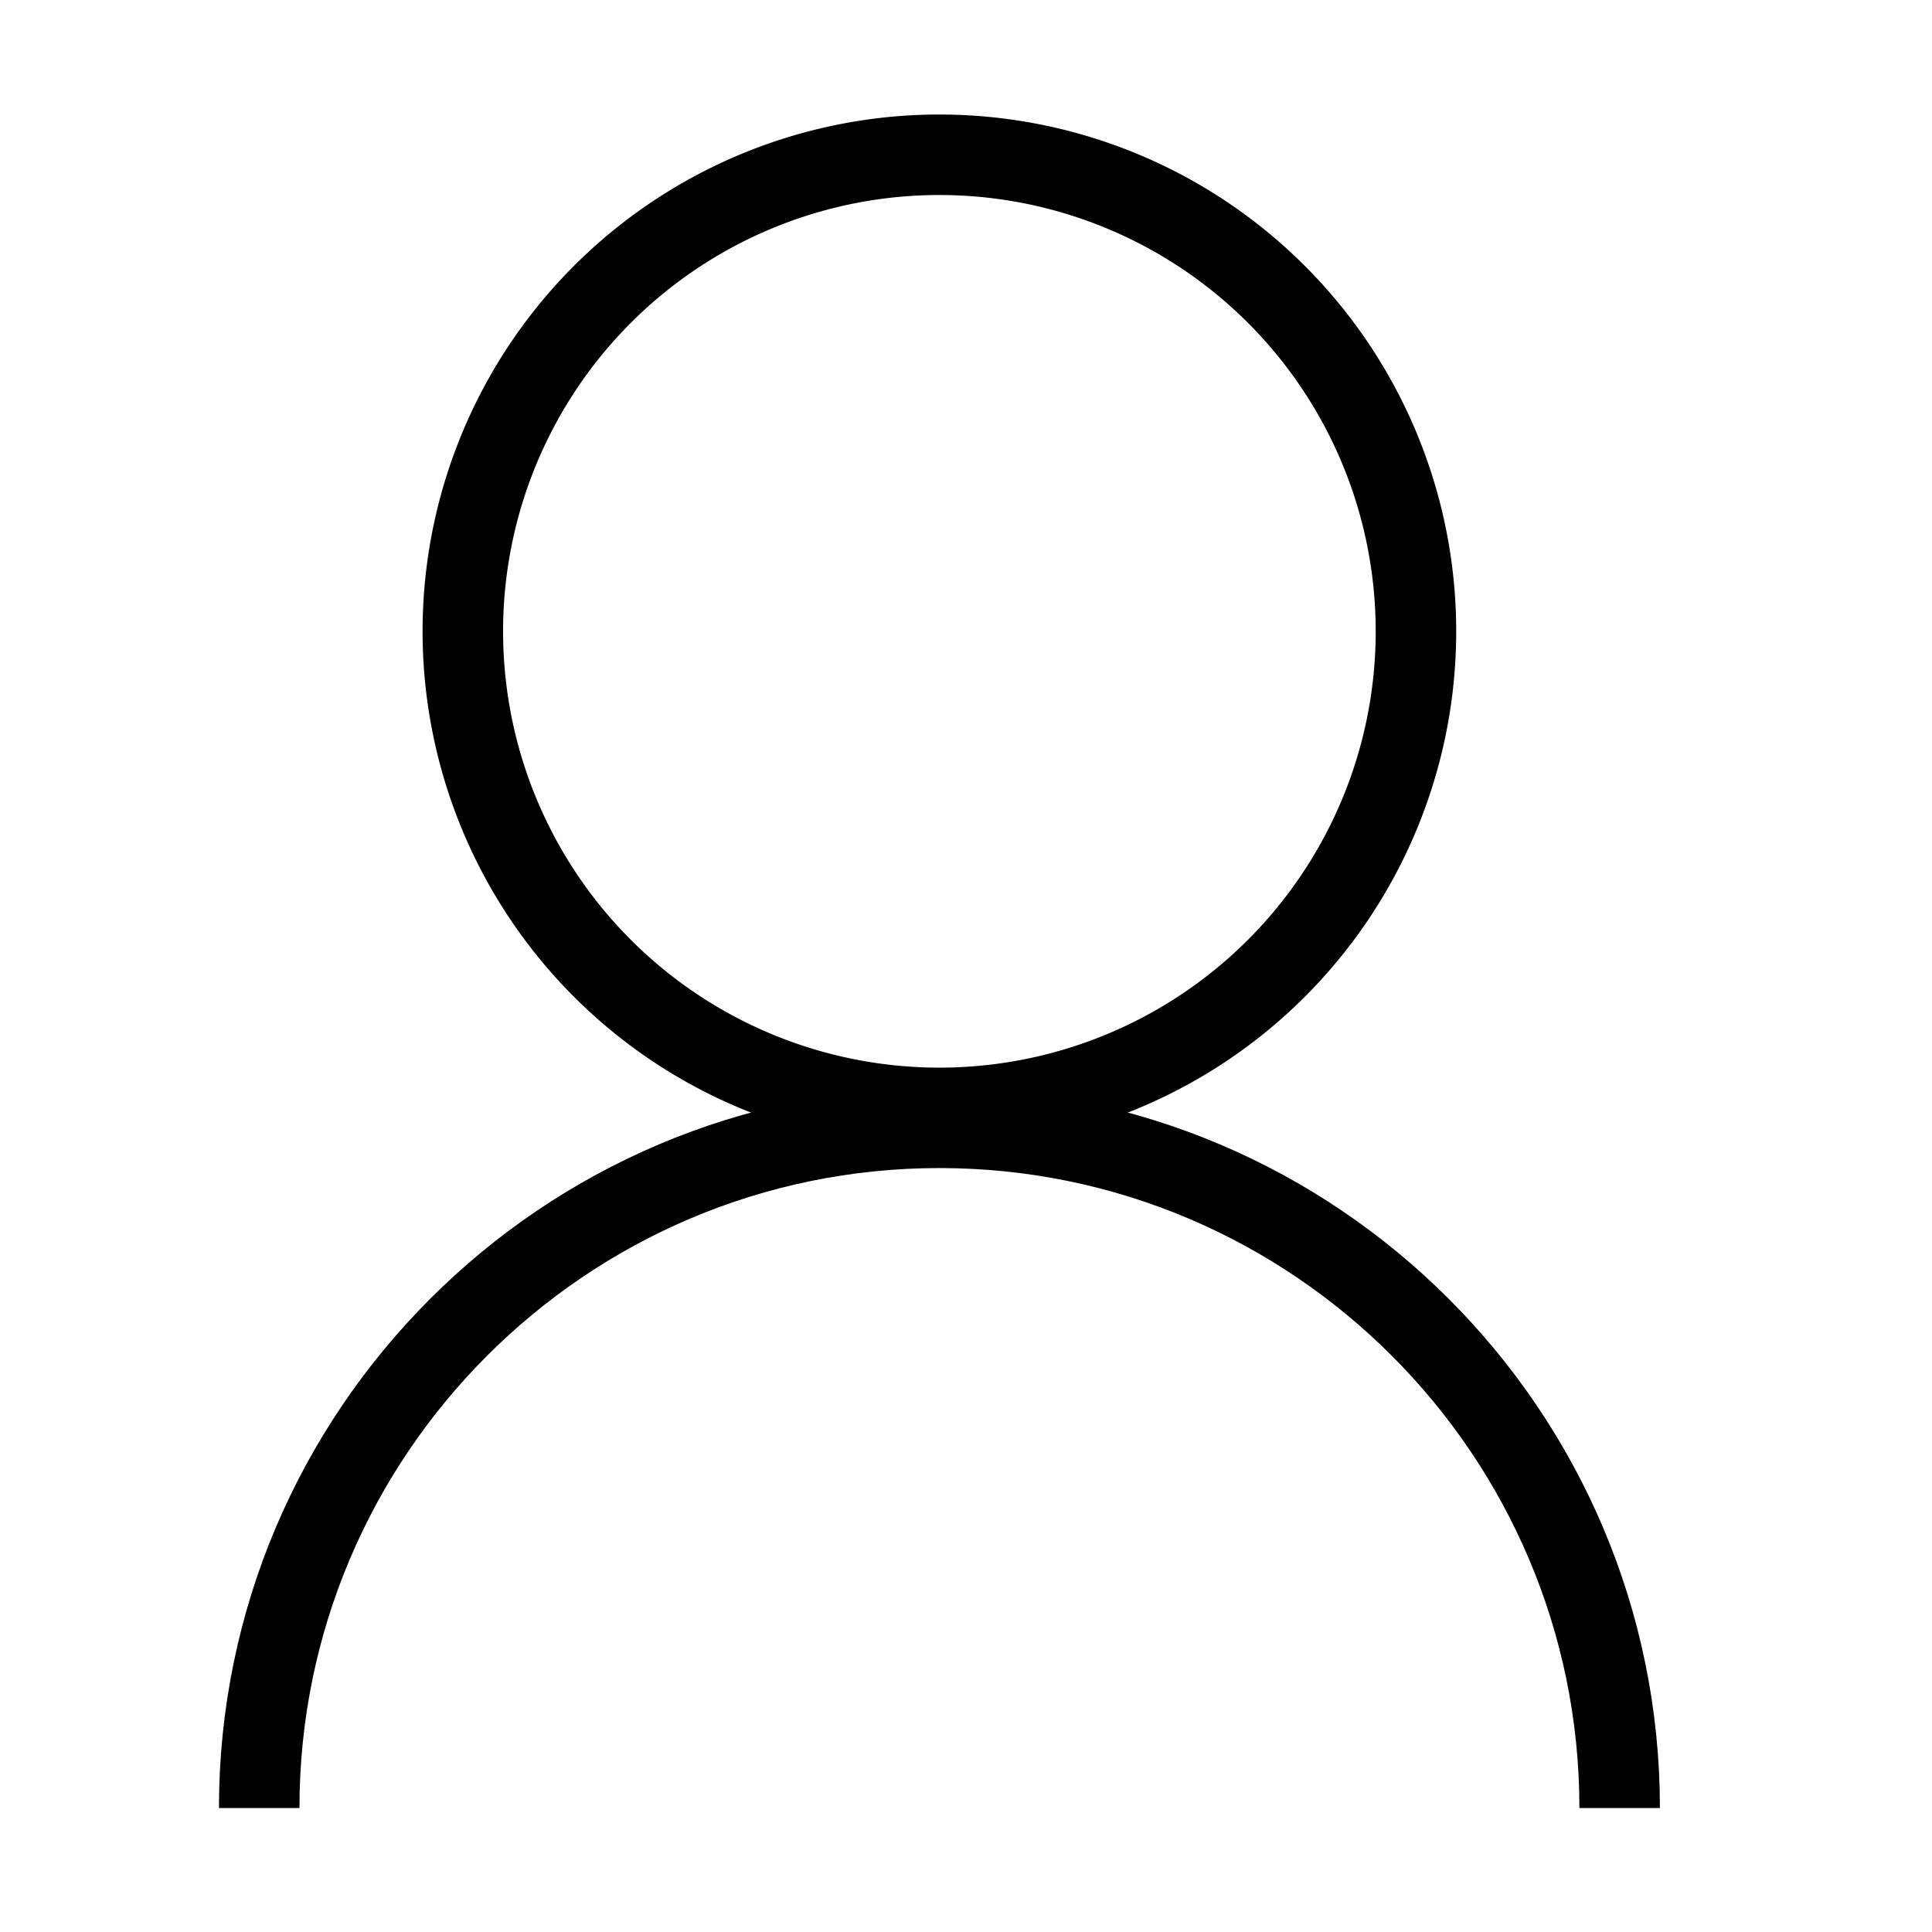
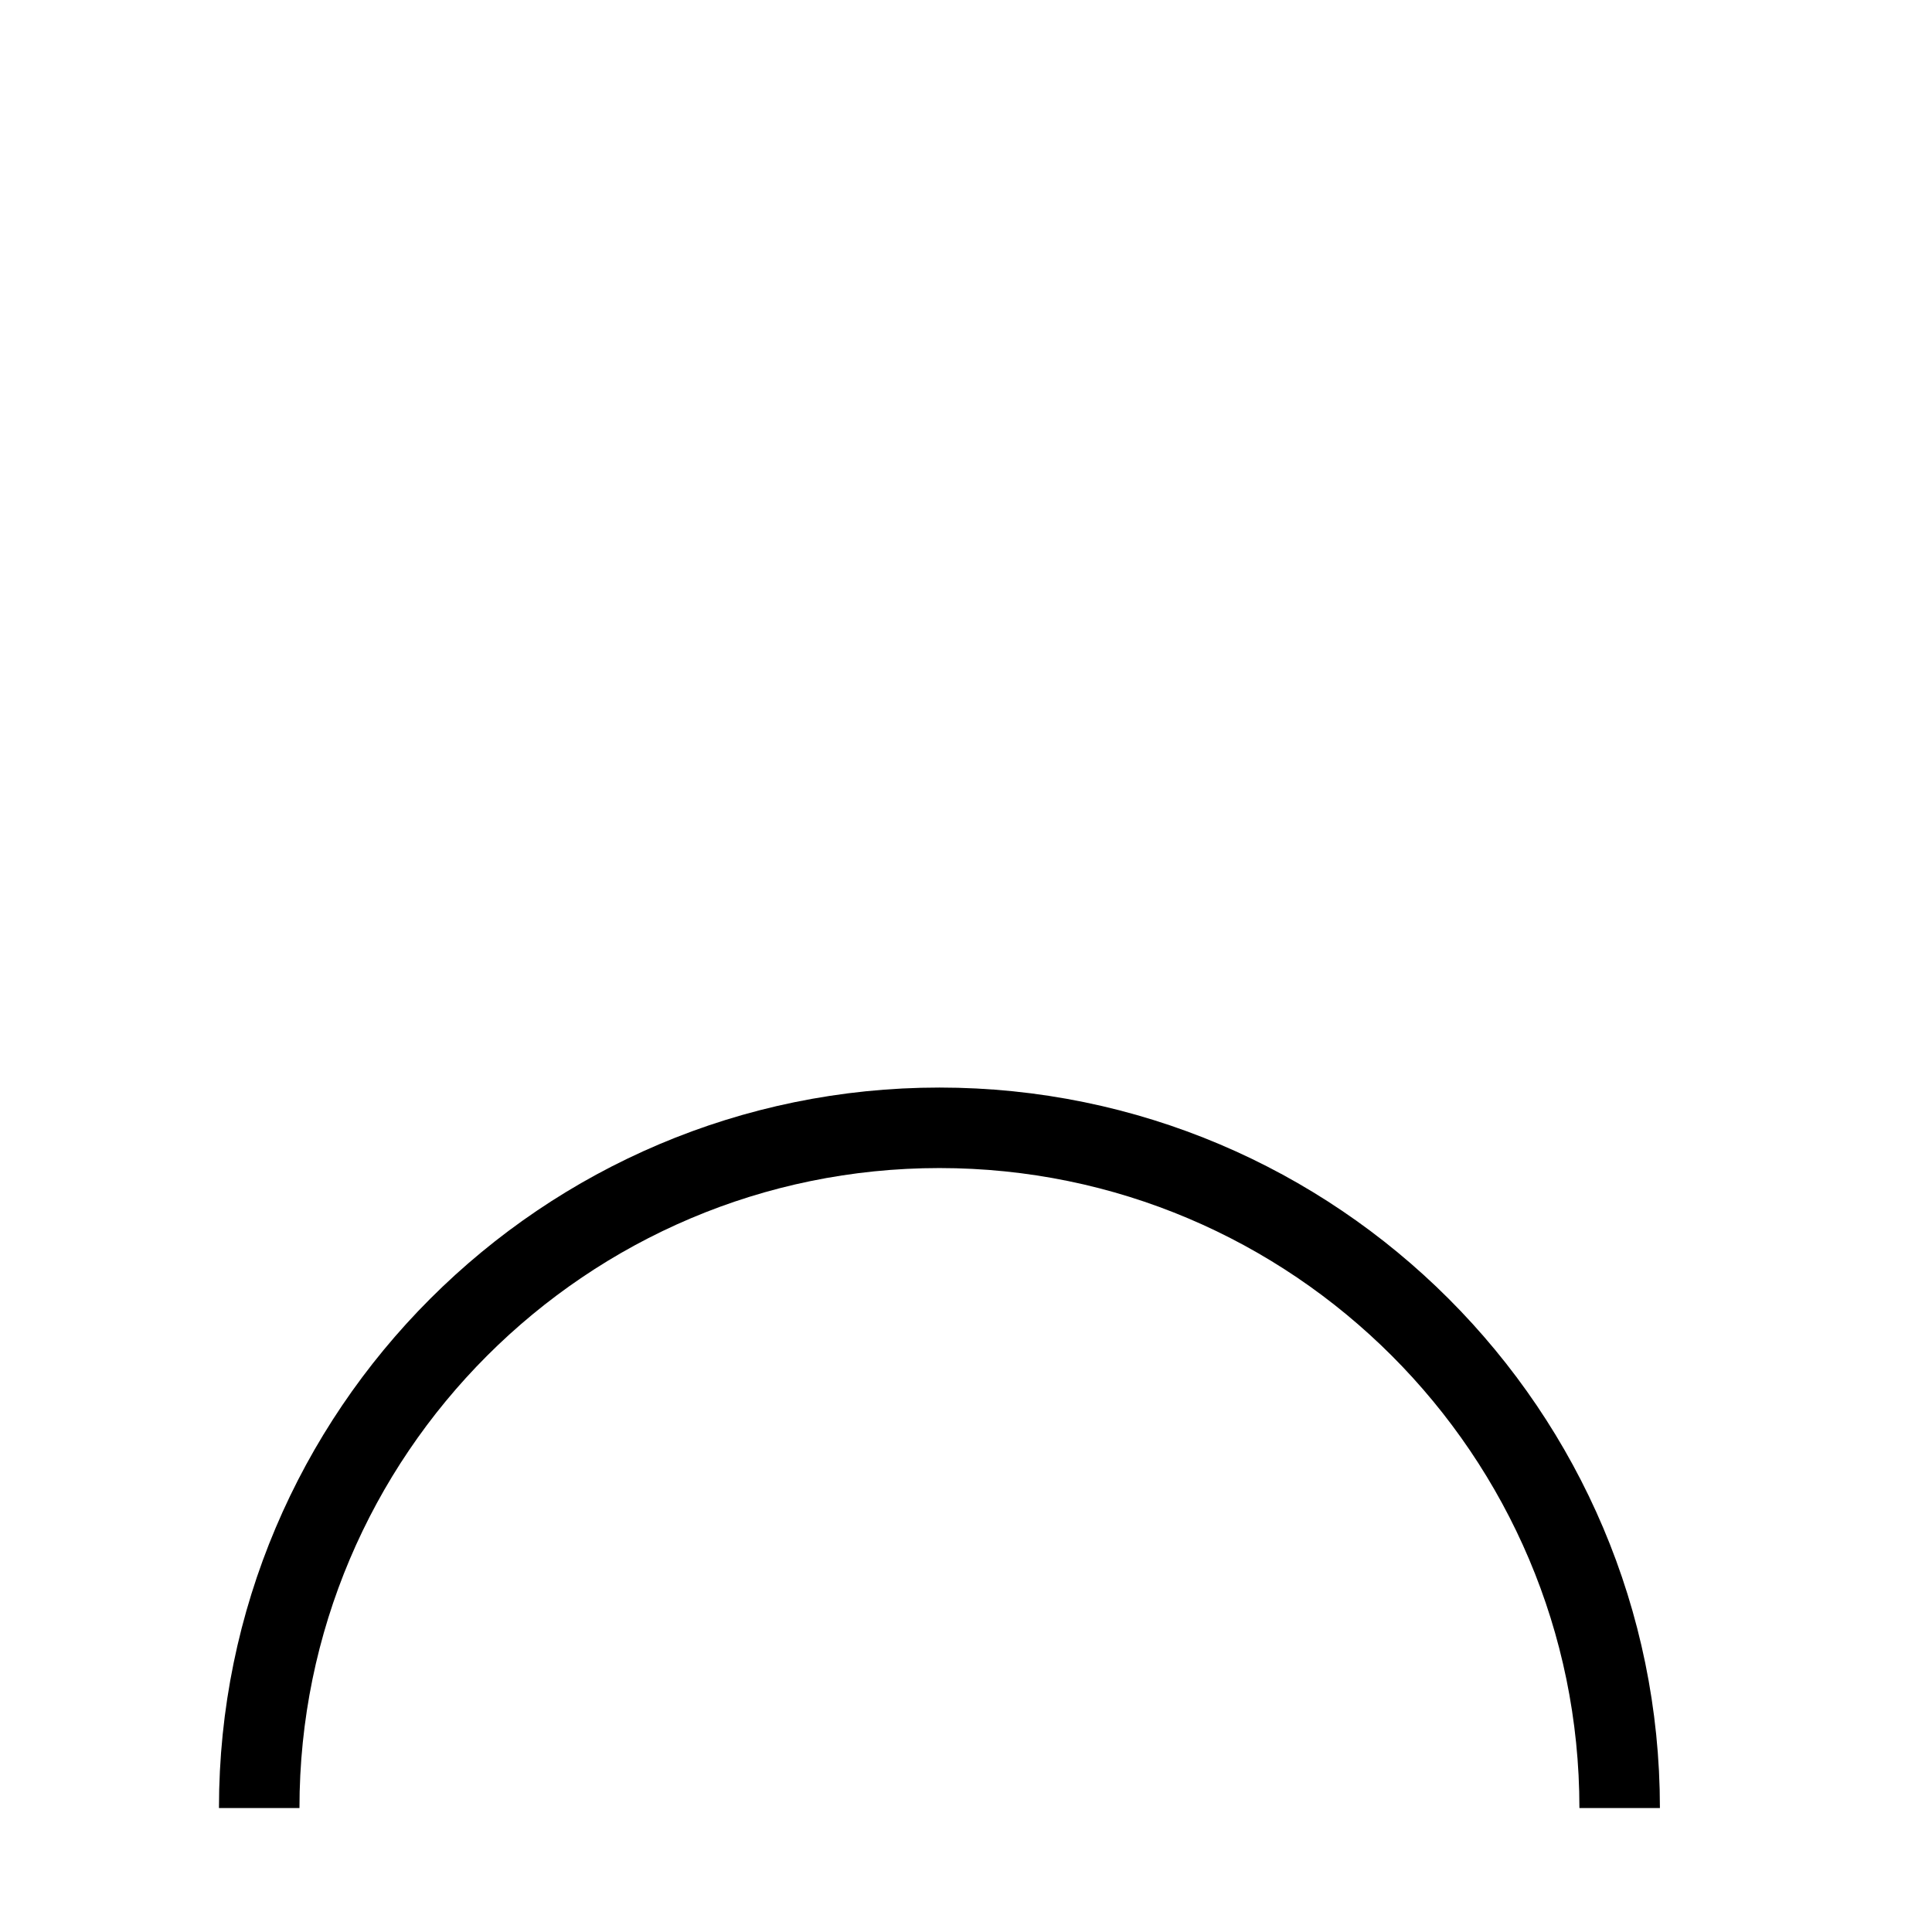
<svg xmlns="http://www.w3.org/2000/svg" xml:space="preserve" viewBox="0 0 24 24">
-   <path fill="none" stroke="#000" stroke-miterlimit="10" d="M1.96 10.27" />
  <g fill="none" stroke="#000" stroke-miterlimit="10">
-     <path d="M5.75 7.92a5.92 5.92 0 1 1 11.839-.001A5.92 5.92 0 0 1 5.75 7.92z" />
    <path d="M3.22 22.46c0-4.66 3.79-8.45 8.45-8.45s8.45 3.79 8.45 8.45" />
  </g>
</svg>